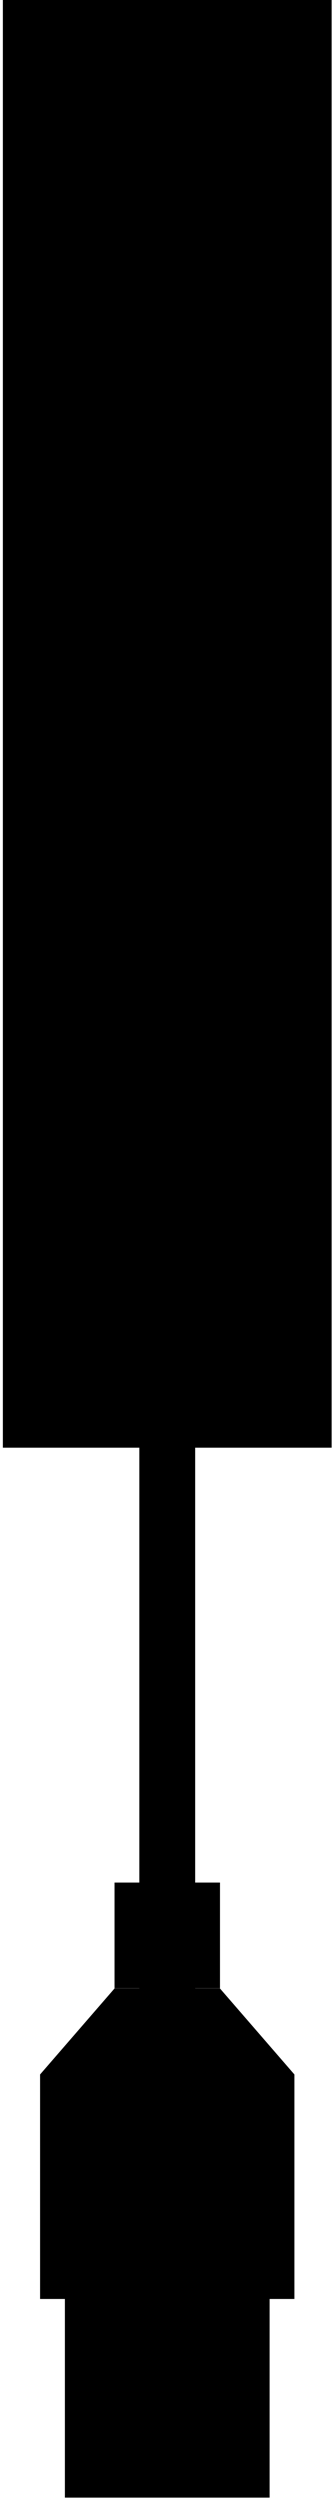
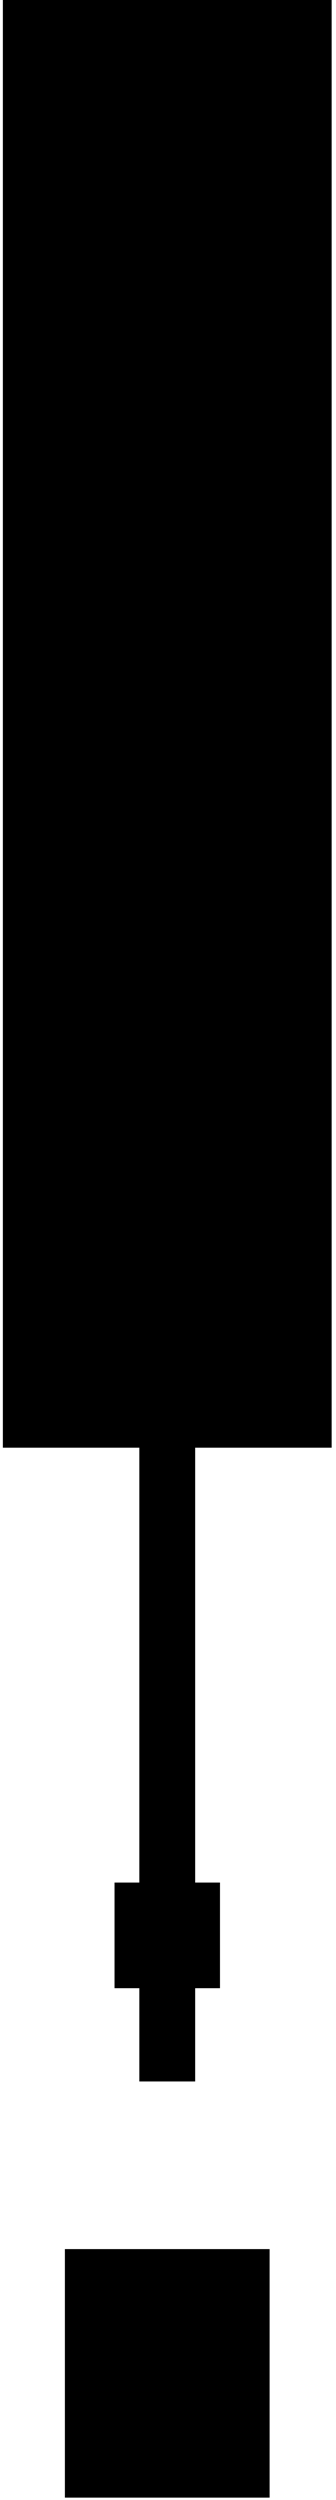
<svg xmlns="http://www.w3.org/2000/svg" width="28" height="208" viewBox="0 0 28 208" fill="none">
  <path d="M27.637 120.445L27.637 0L0.239 0L0.239 120.445H27.637Z" fill="black" />
-   <path d="M3.34 191.27V172.592L9.555 165.424H18.319L24.534 172.592V191.27H3.34Z" fill="black" />
  <path d="M22.467 63.066V55.312H5.408V63.066H22.467Z" fill="black" />
-   <path d="M12.129 43.422L12.129 7.754H9.027L9.027 43.422H12.129Z" fill="black" />
-   <path d="M18.848 36.702V14.473H15.746L15.746 36.702H18.848Z" fill="black" />
  <path d="M22.467 82.703V74.949H5.408V82.703H22.467Z" fill="black" />
-   <path d="M22.467 102.358V94.604H5.408V102.358H22.467Z" fill="black" />
  <path fill-rule="evenodd" clip-rule="evenodd" d="M16.264 112.693V173.174H11.611V112.693H16.264Z" fill="black" />
  <path d="M22.467 207.798V187.12H5.408V207.798H22.467Z" fill="black" />
  <path d="M18.332 165.414V156.626H9.544V165.414H18.332Z" fill="black" />
</svg>